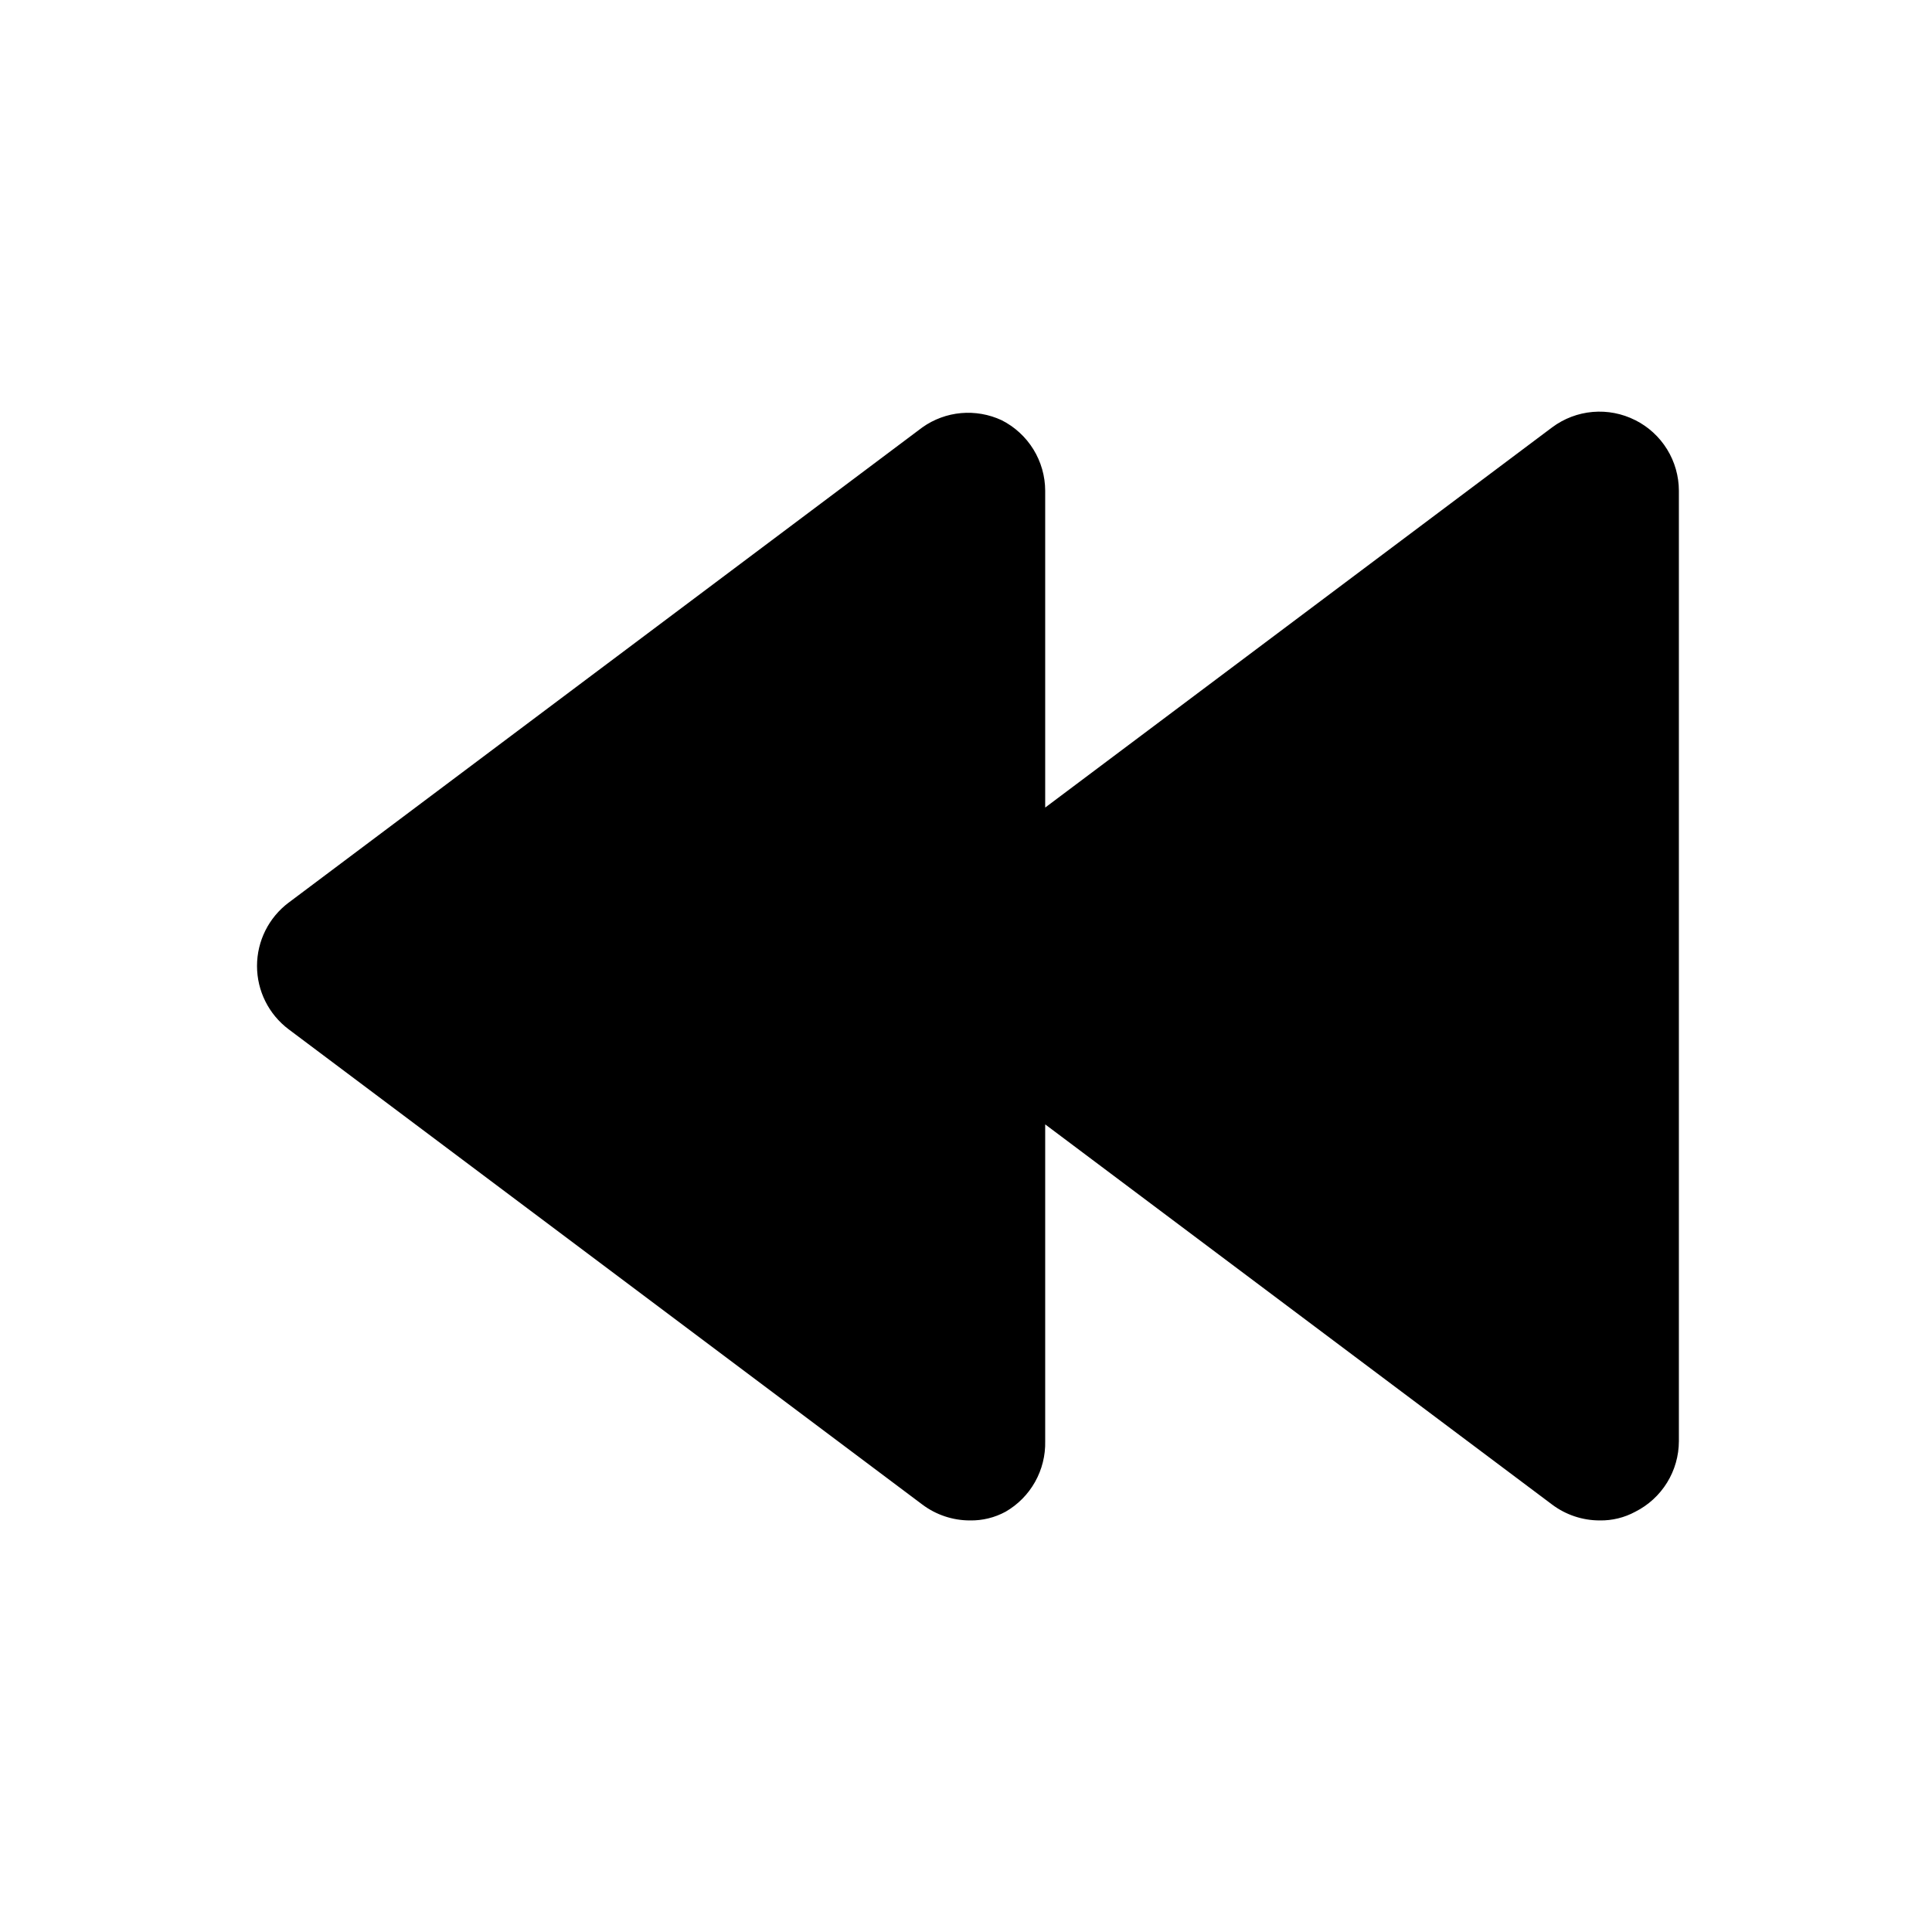
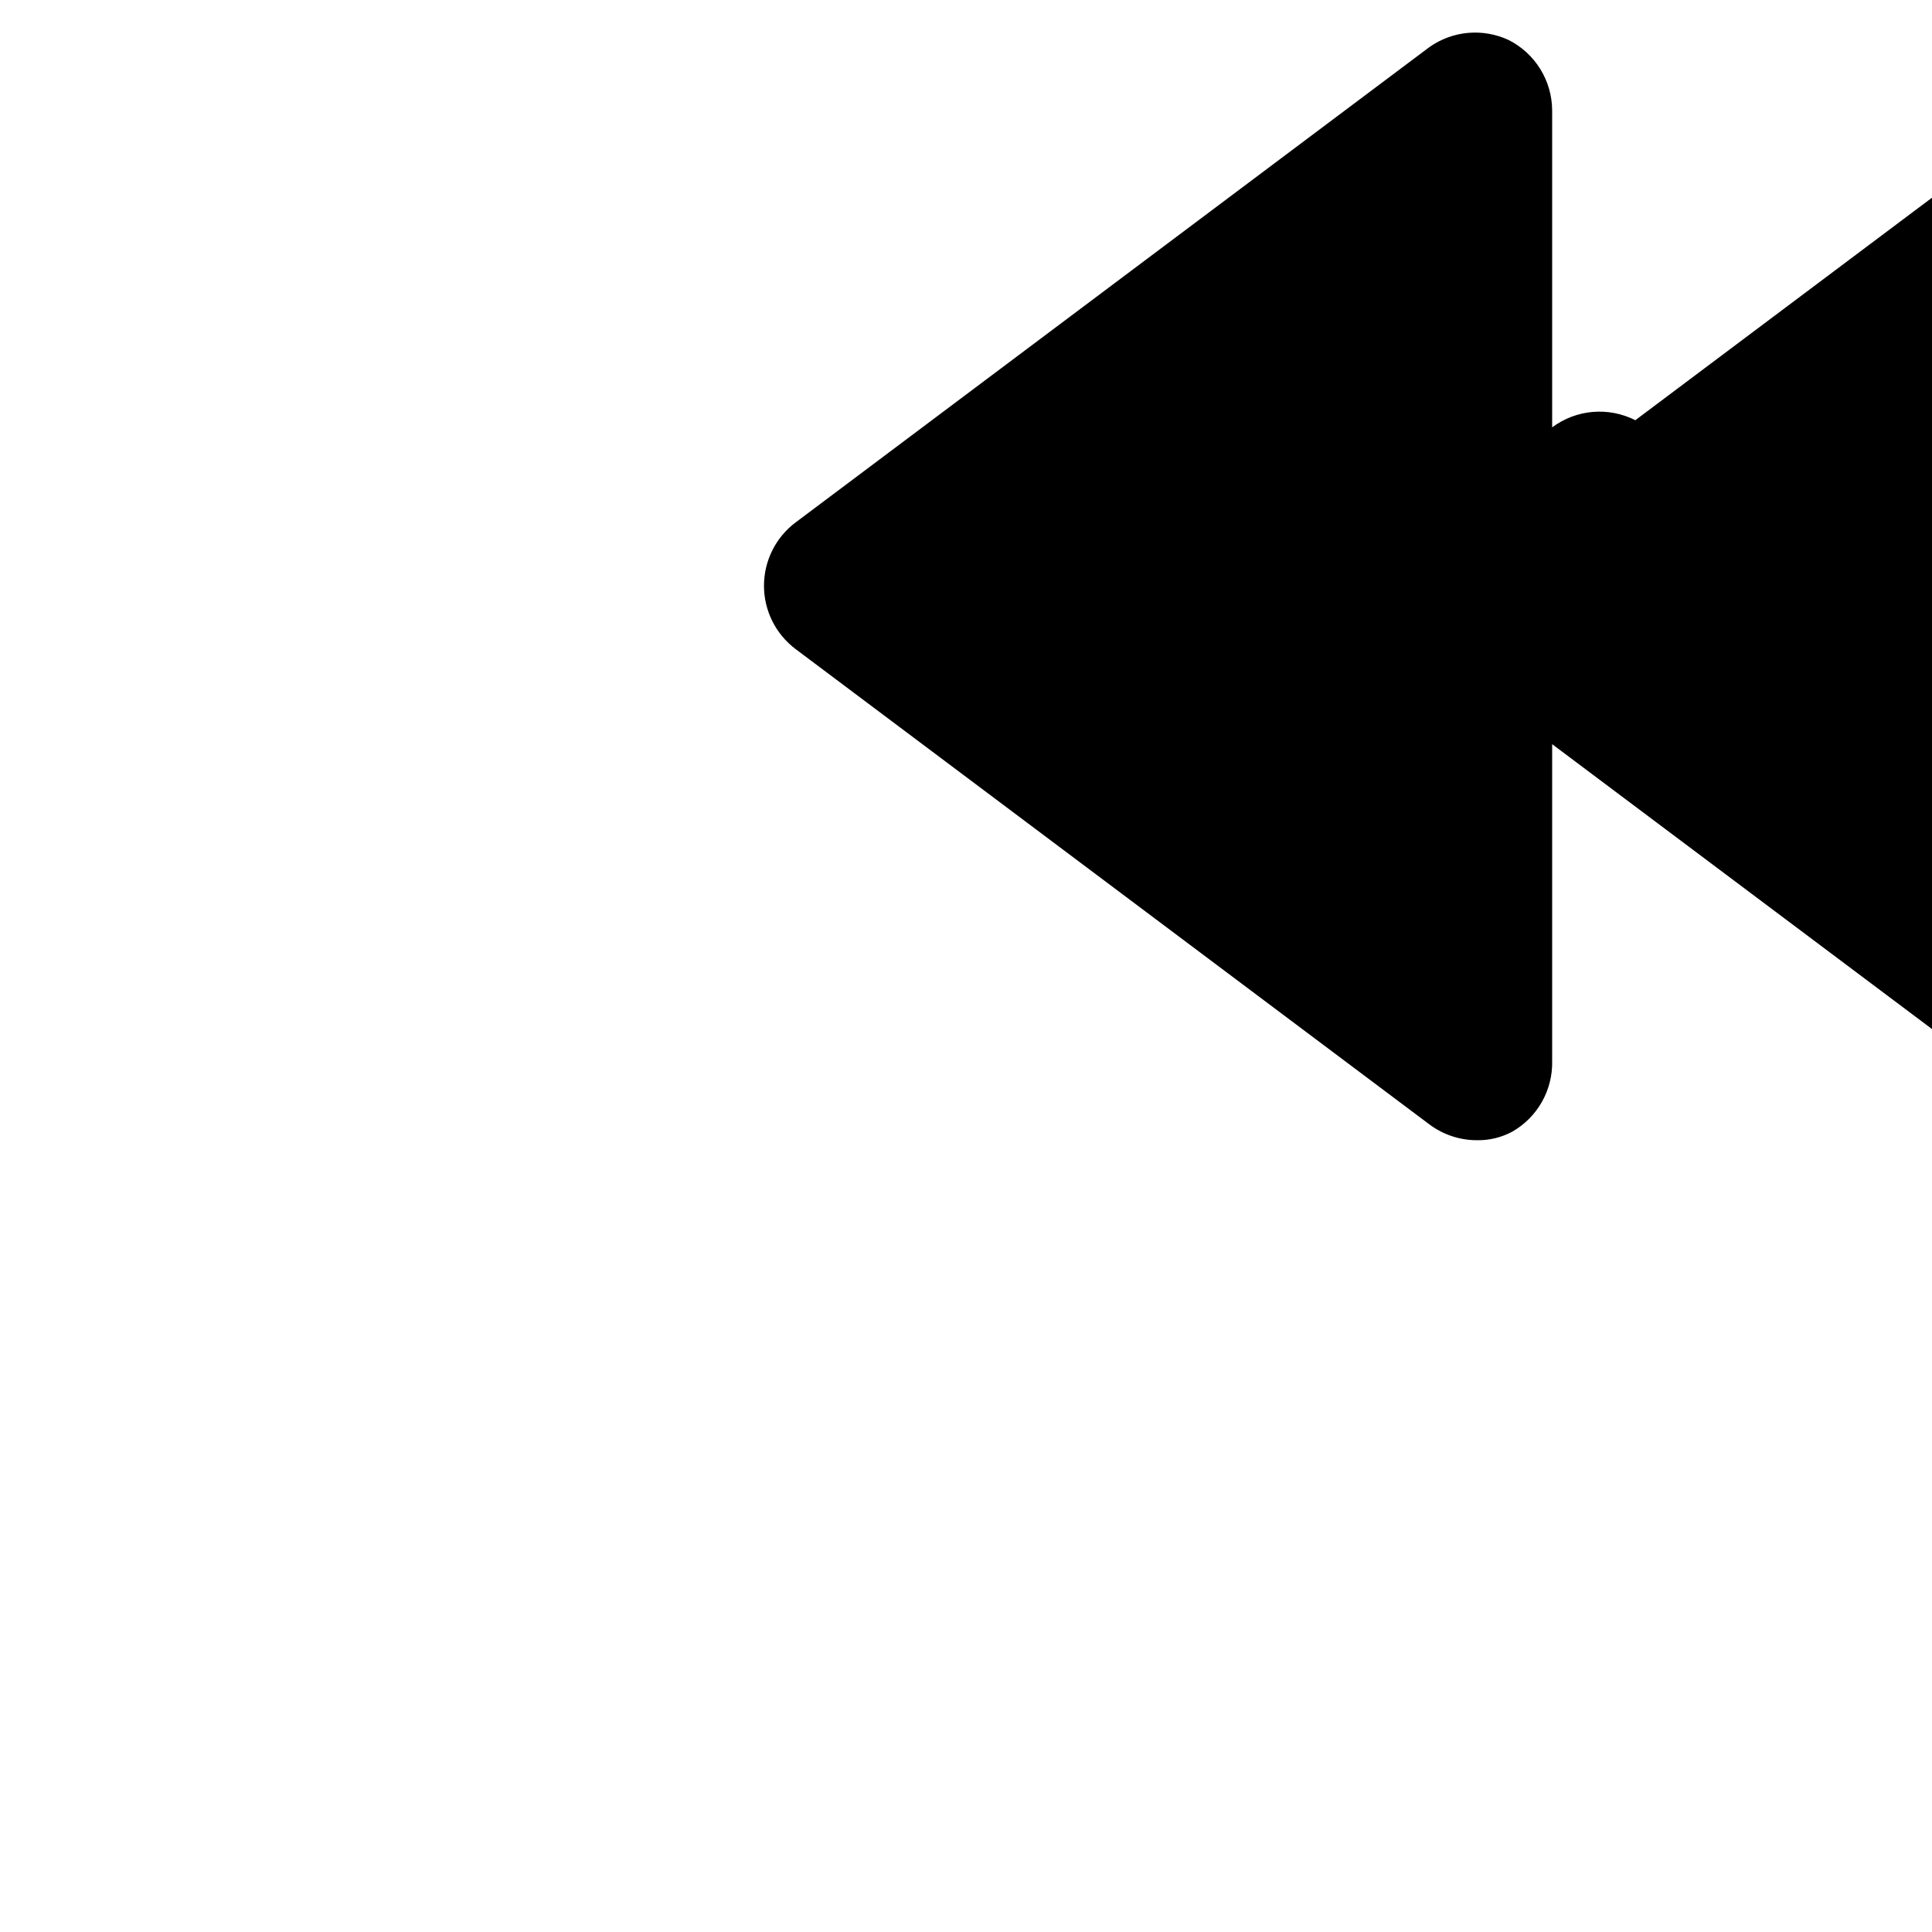
<svg xmlns="http://www.w3.org/2000/svg" fill="#000000" width="800px" height="800px" version="1.1" viewBox="144 144 512 512">
-   <path d="m577.38 255.36c-3.488-1.77-7.398-2.527-11.293-2.195-3.891 0.336-7.617 1.75-10.75 4.086l-134.35 100.76v-83.969c-0.012-3.879-1.098-7.676-3.137-10.973-2.039-3.297-4.949-5.965-8.41-7.711-3.356-1.562-7.062-2.211-10.75-1.883-3.688 0.332-7.219 1.633-10.242 3.773l-167.94 125.95v-0.004c-5.285 3.965-8.395 10.188-8.395 16.797 0 6.606 3.109 12.828 8.395 16.793l167.94 125.95c3.633 2.723 8.055 4.195 12.594 4.195 3.297 0.059 6.551-0.734 9.449-2.309 3.266-1.883 5.965-4.613 7.809-7.898 1.848-3.289 2.777-7.016 2.688-10.785v-83.965l134.35 100.76c3.633 2.723 8.055 4.195 12.594 4.195 3.297 0.059 6.551-0.734 9.449-2.309 3.461-1.742 6.371-4.414 8.41-7.711 2.039-3.297 3.121-7.094 3.133-10.973v-251.9c-0.012-3.879-1.094-7.676-3.133-10.973-2.039-3.297-4.949-5.965-8.41-7.711z" />
+   <path d="m577.38 255.36c-3.488-1.77-7.398-2.527-11.293-2.195-3.891 0.336-7.617 1.75-10.75 4.086v-83.969c-0.012-3.879-1.098-7.676-3.137-10.973-2.039-3.297-4.949-5.965-8.41-7.711-3.356-1.562-7.062-2.211-10.75-1.883-3.688 0.332-7.219 1.633-10.242 3.773l-167.94 125.95v-0.004c-5.285 3.965-8.395 10.188-8.395 16.797 0 6.606 3.109 12.828 8.395 16.793l167.94 125.95c3.633 2.723 8.055 4.195 12.594 4.195 3.297 0.059 6.551-0.734 9.449-2.309 3.266-1.883 5.965-4.613 7.809-7.898 1.848-3.289 2.777-7.016 2.688-10.785v-83.965l134.35 100.76c3.633 2.723 8.055 4.195 12.594 4.195 3.297 0.059 6.551-0.734 9.449-2.309 3.461-1.742 6.371-4.414 8.41-7.711 2.039-3.297 3.121-7.094 3.133-10.973v-251.9c-0.012-3.879-1.094-7.676-3.133-10.973-2.039-3.297-4.949-5.965-8.41-7.711z" />
</svg>